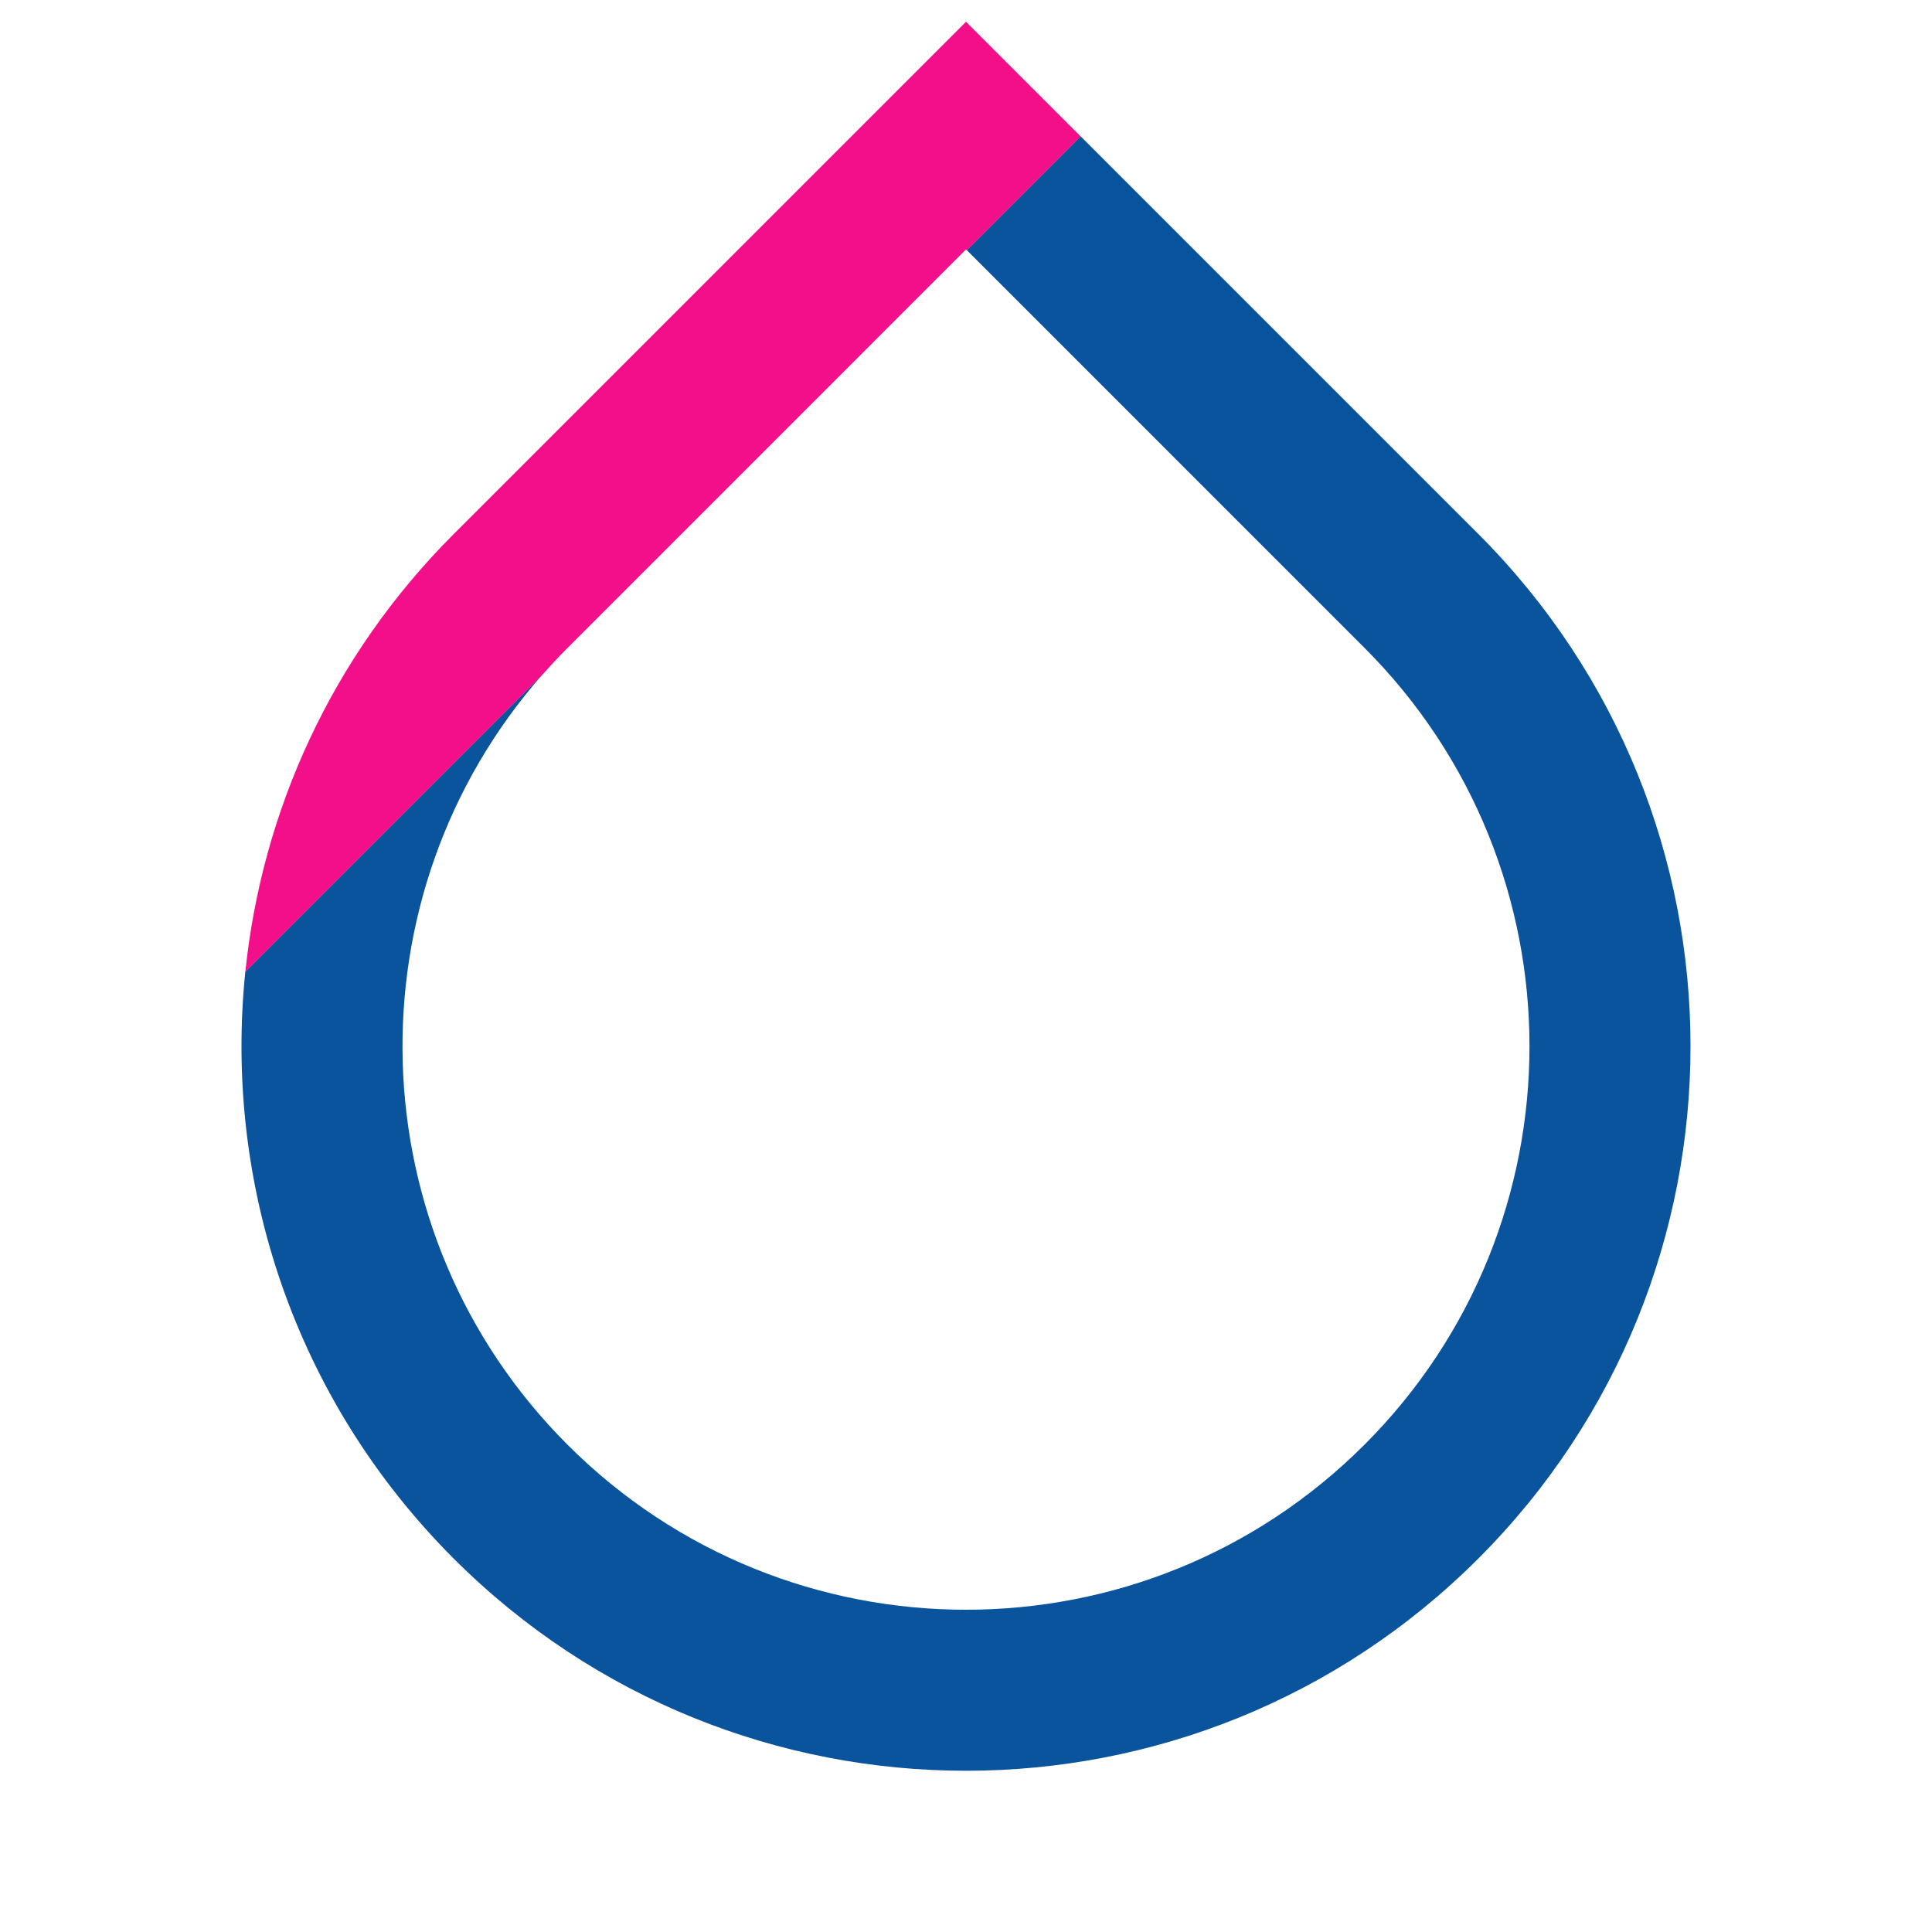
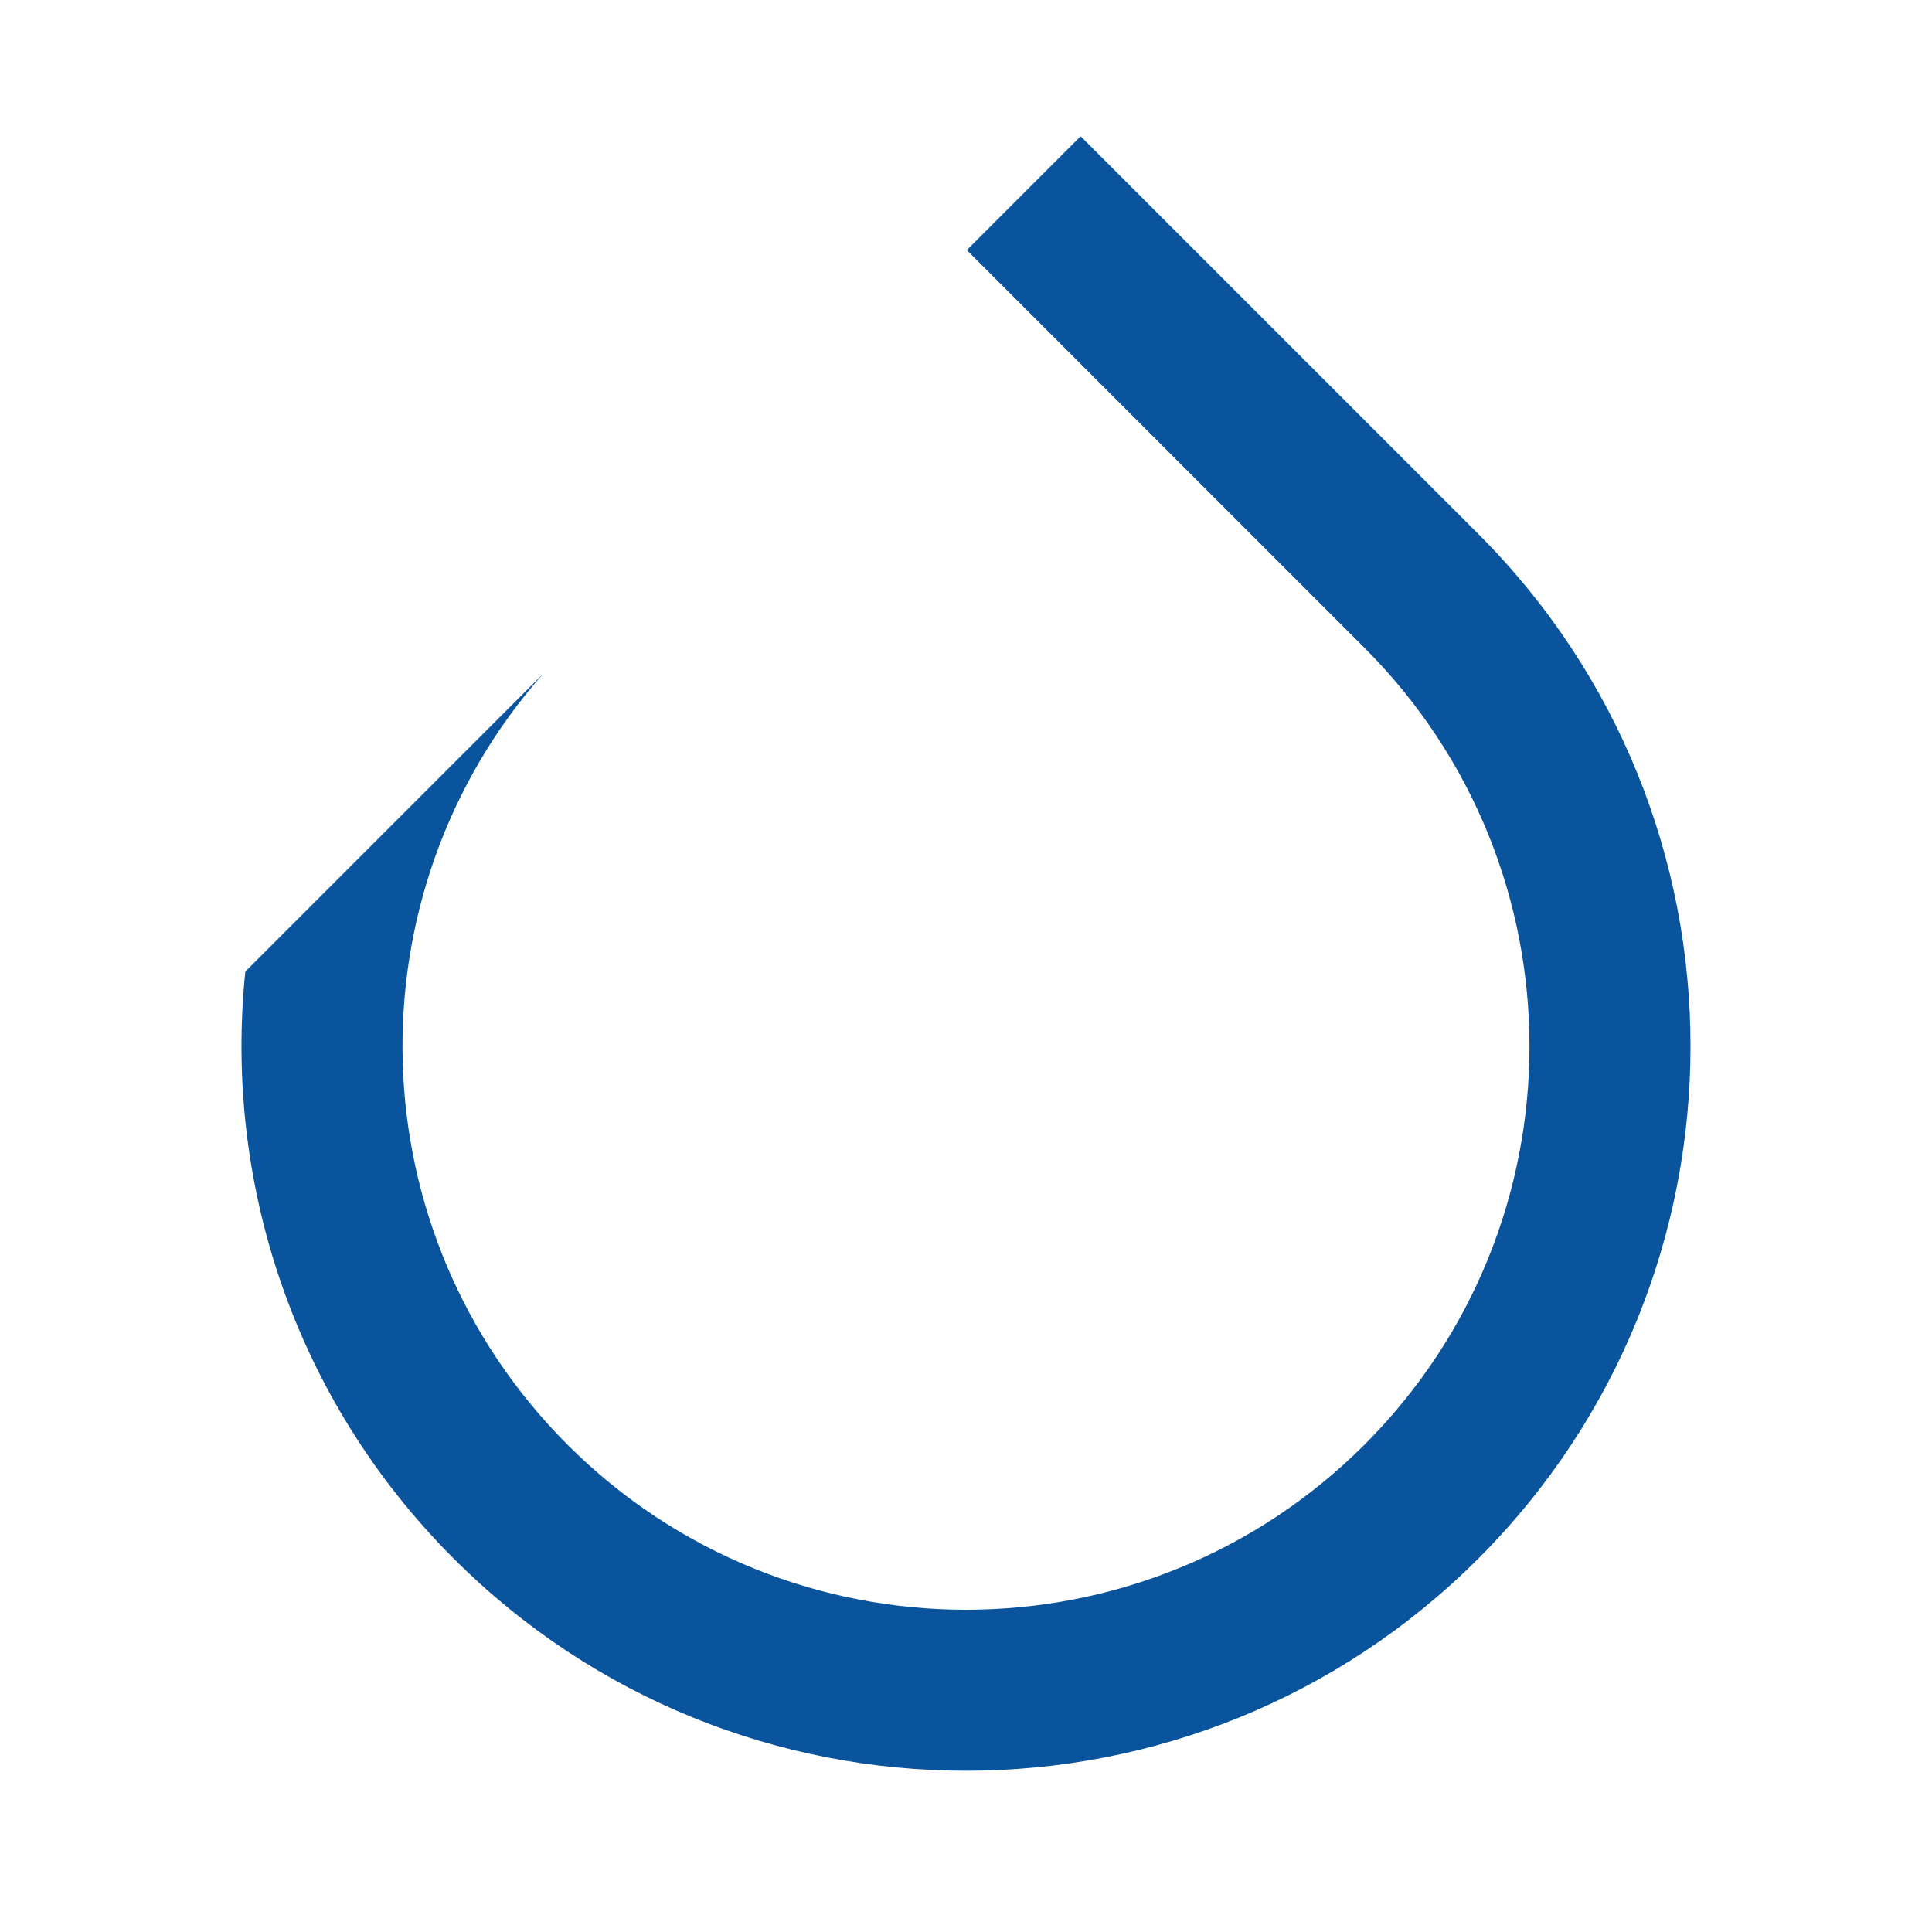
<svg xmlns="http://www.w3.org/2000/svg" width="52" height="52" viewBox="0 0 52 52" fill="none">
  <g id="Frame">
    <path id="Subtract" d="M6.603 26.15C6.022 31.787 7.892 37.629 12.211 41.949C19.827 49.564 32.173 49.564 39.789 41.949C47.404 34.334 47.404 21.987 39.789 14.372L29.085 3.668L26.021 6.732L36.724 17.436C42.647 23.359 42.647 32.962 36.724 38.885C30.802 44.807 21.198 44.807 15.275 38.885C9.579 33.188 9.361 24.087 14.622 18.131L6.603 26.15Z" fill="#0A539D" />
-     <path id="Subtract_2" d="M29.085 3.671L26 0.586L12.212 14.374C8.916 17.67 7.047 21.852 6.604 26.153L14.623 18.134C14.832 17.897 15.049 17.665 15.276 17.439L26 6.714L26.021 6.735L29.085 3.671Z" fill="#F30F89" />
  </g>
</svg>